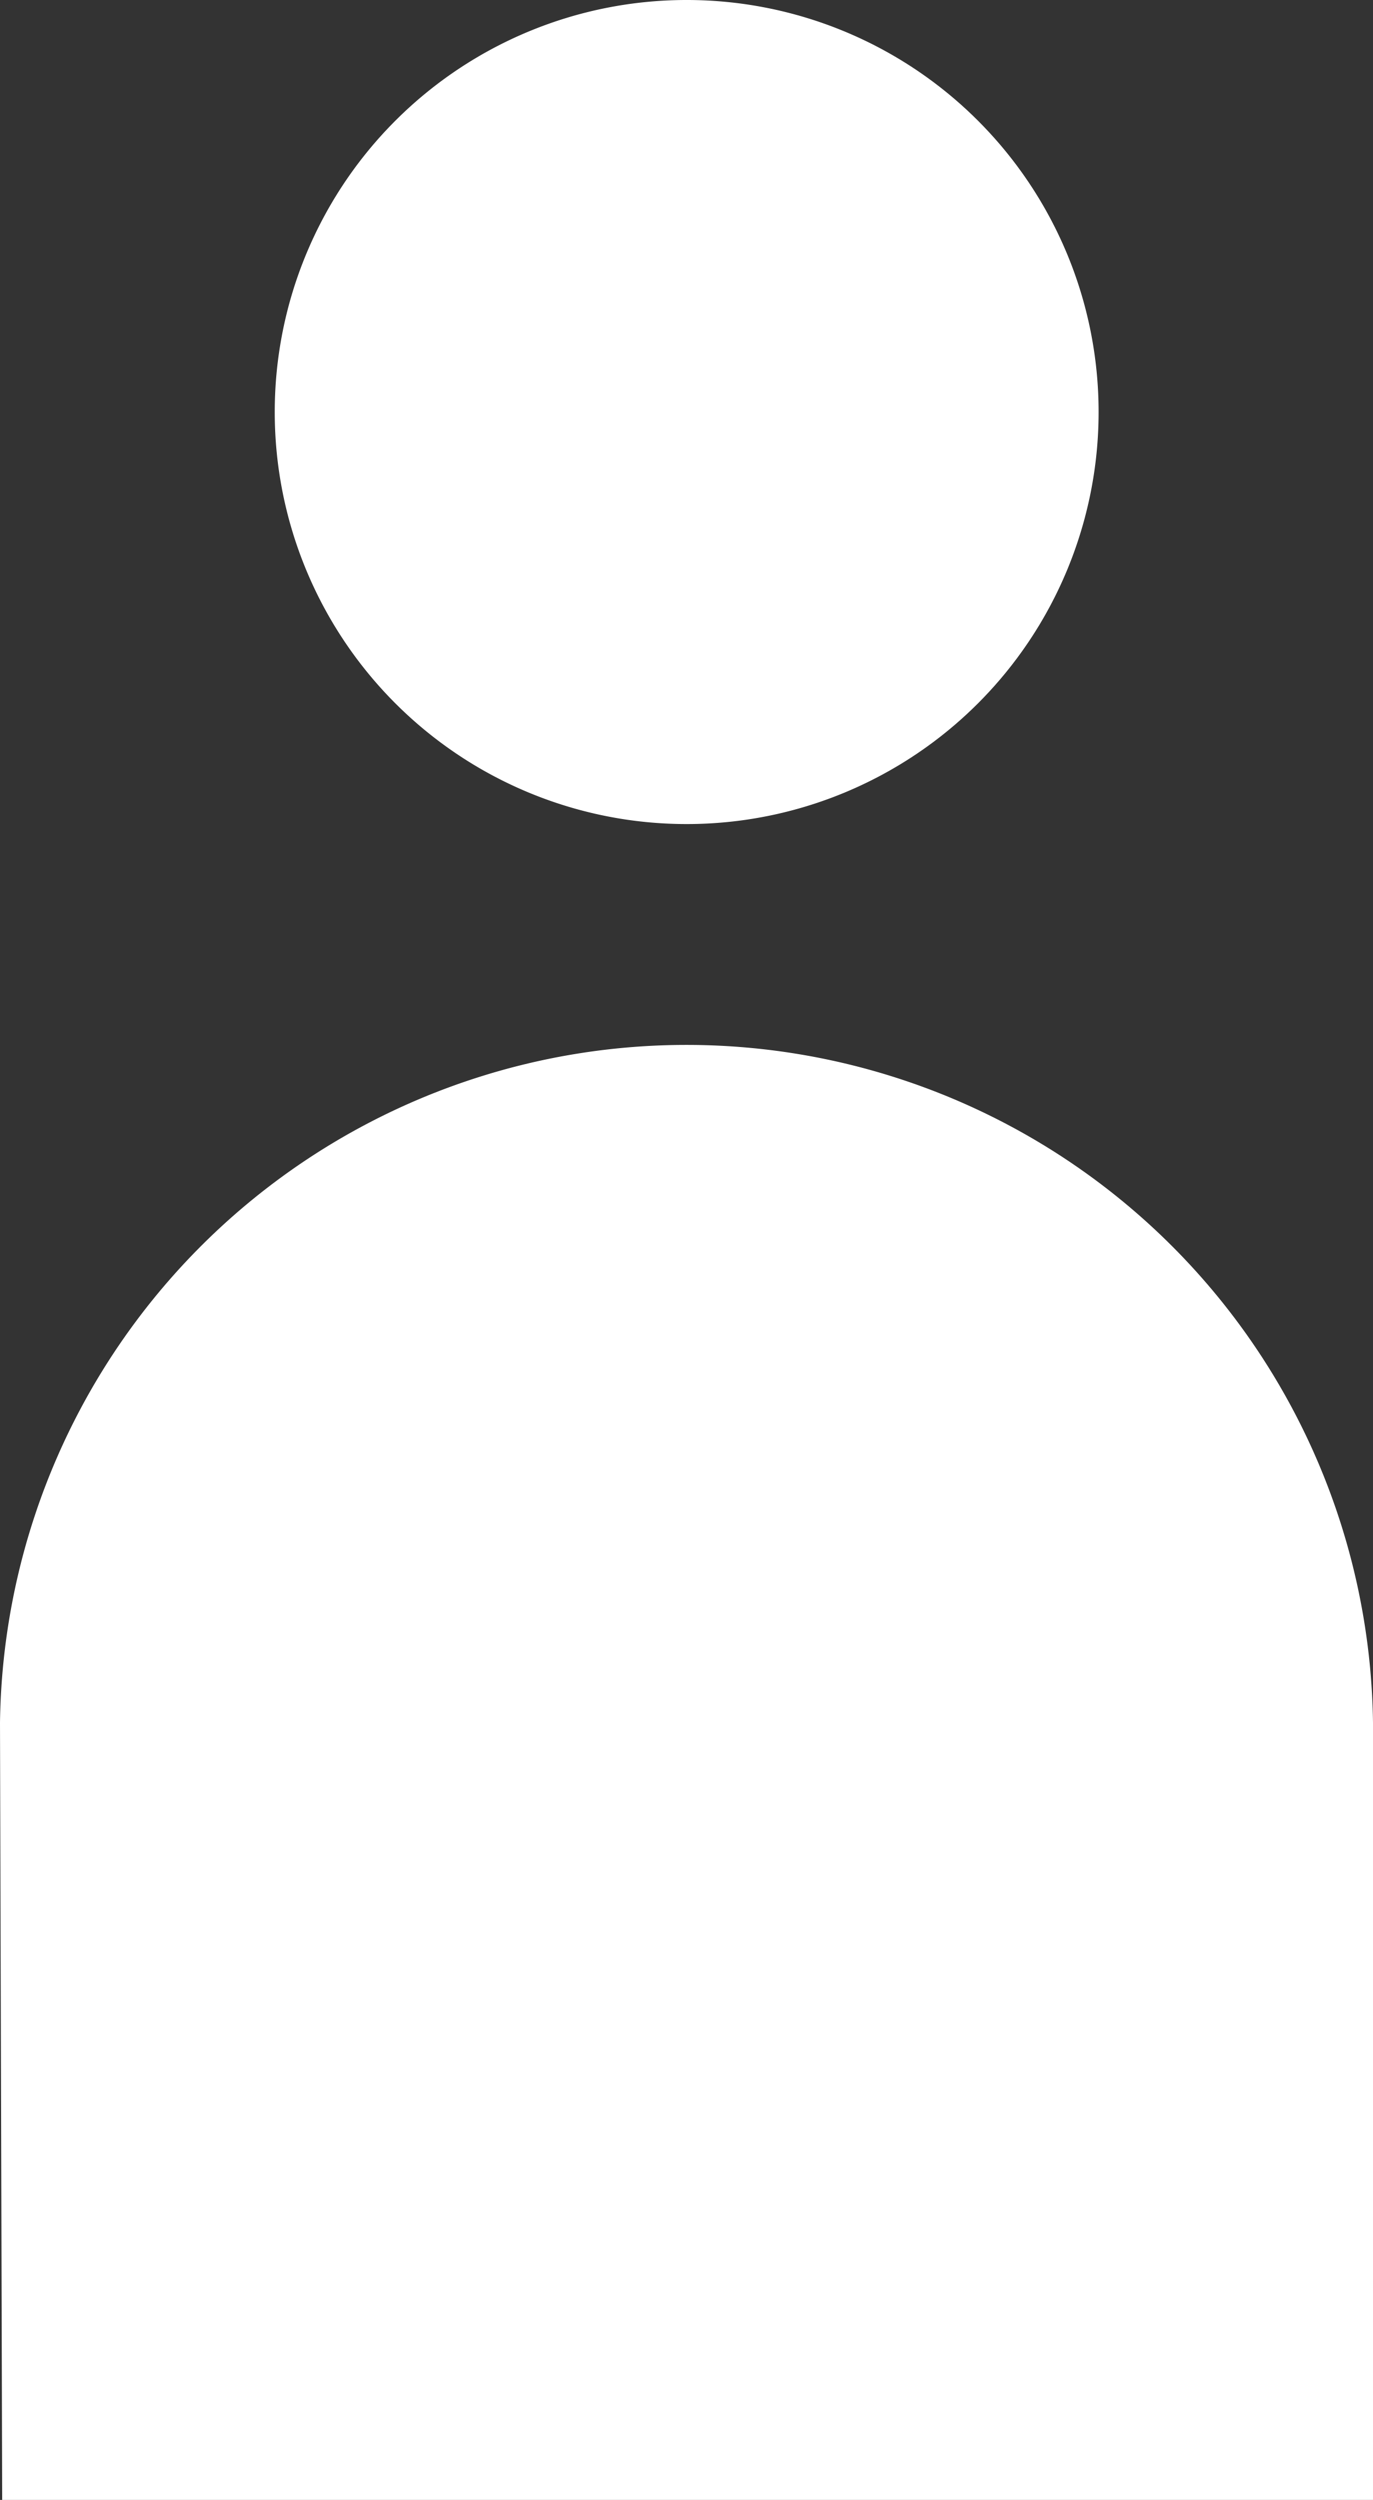
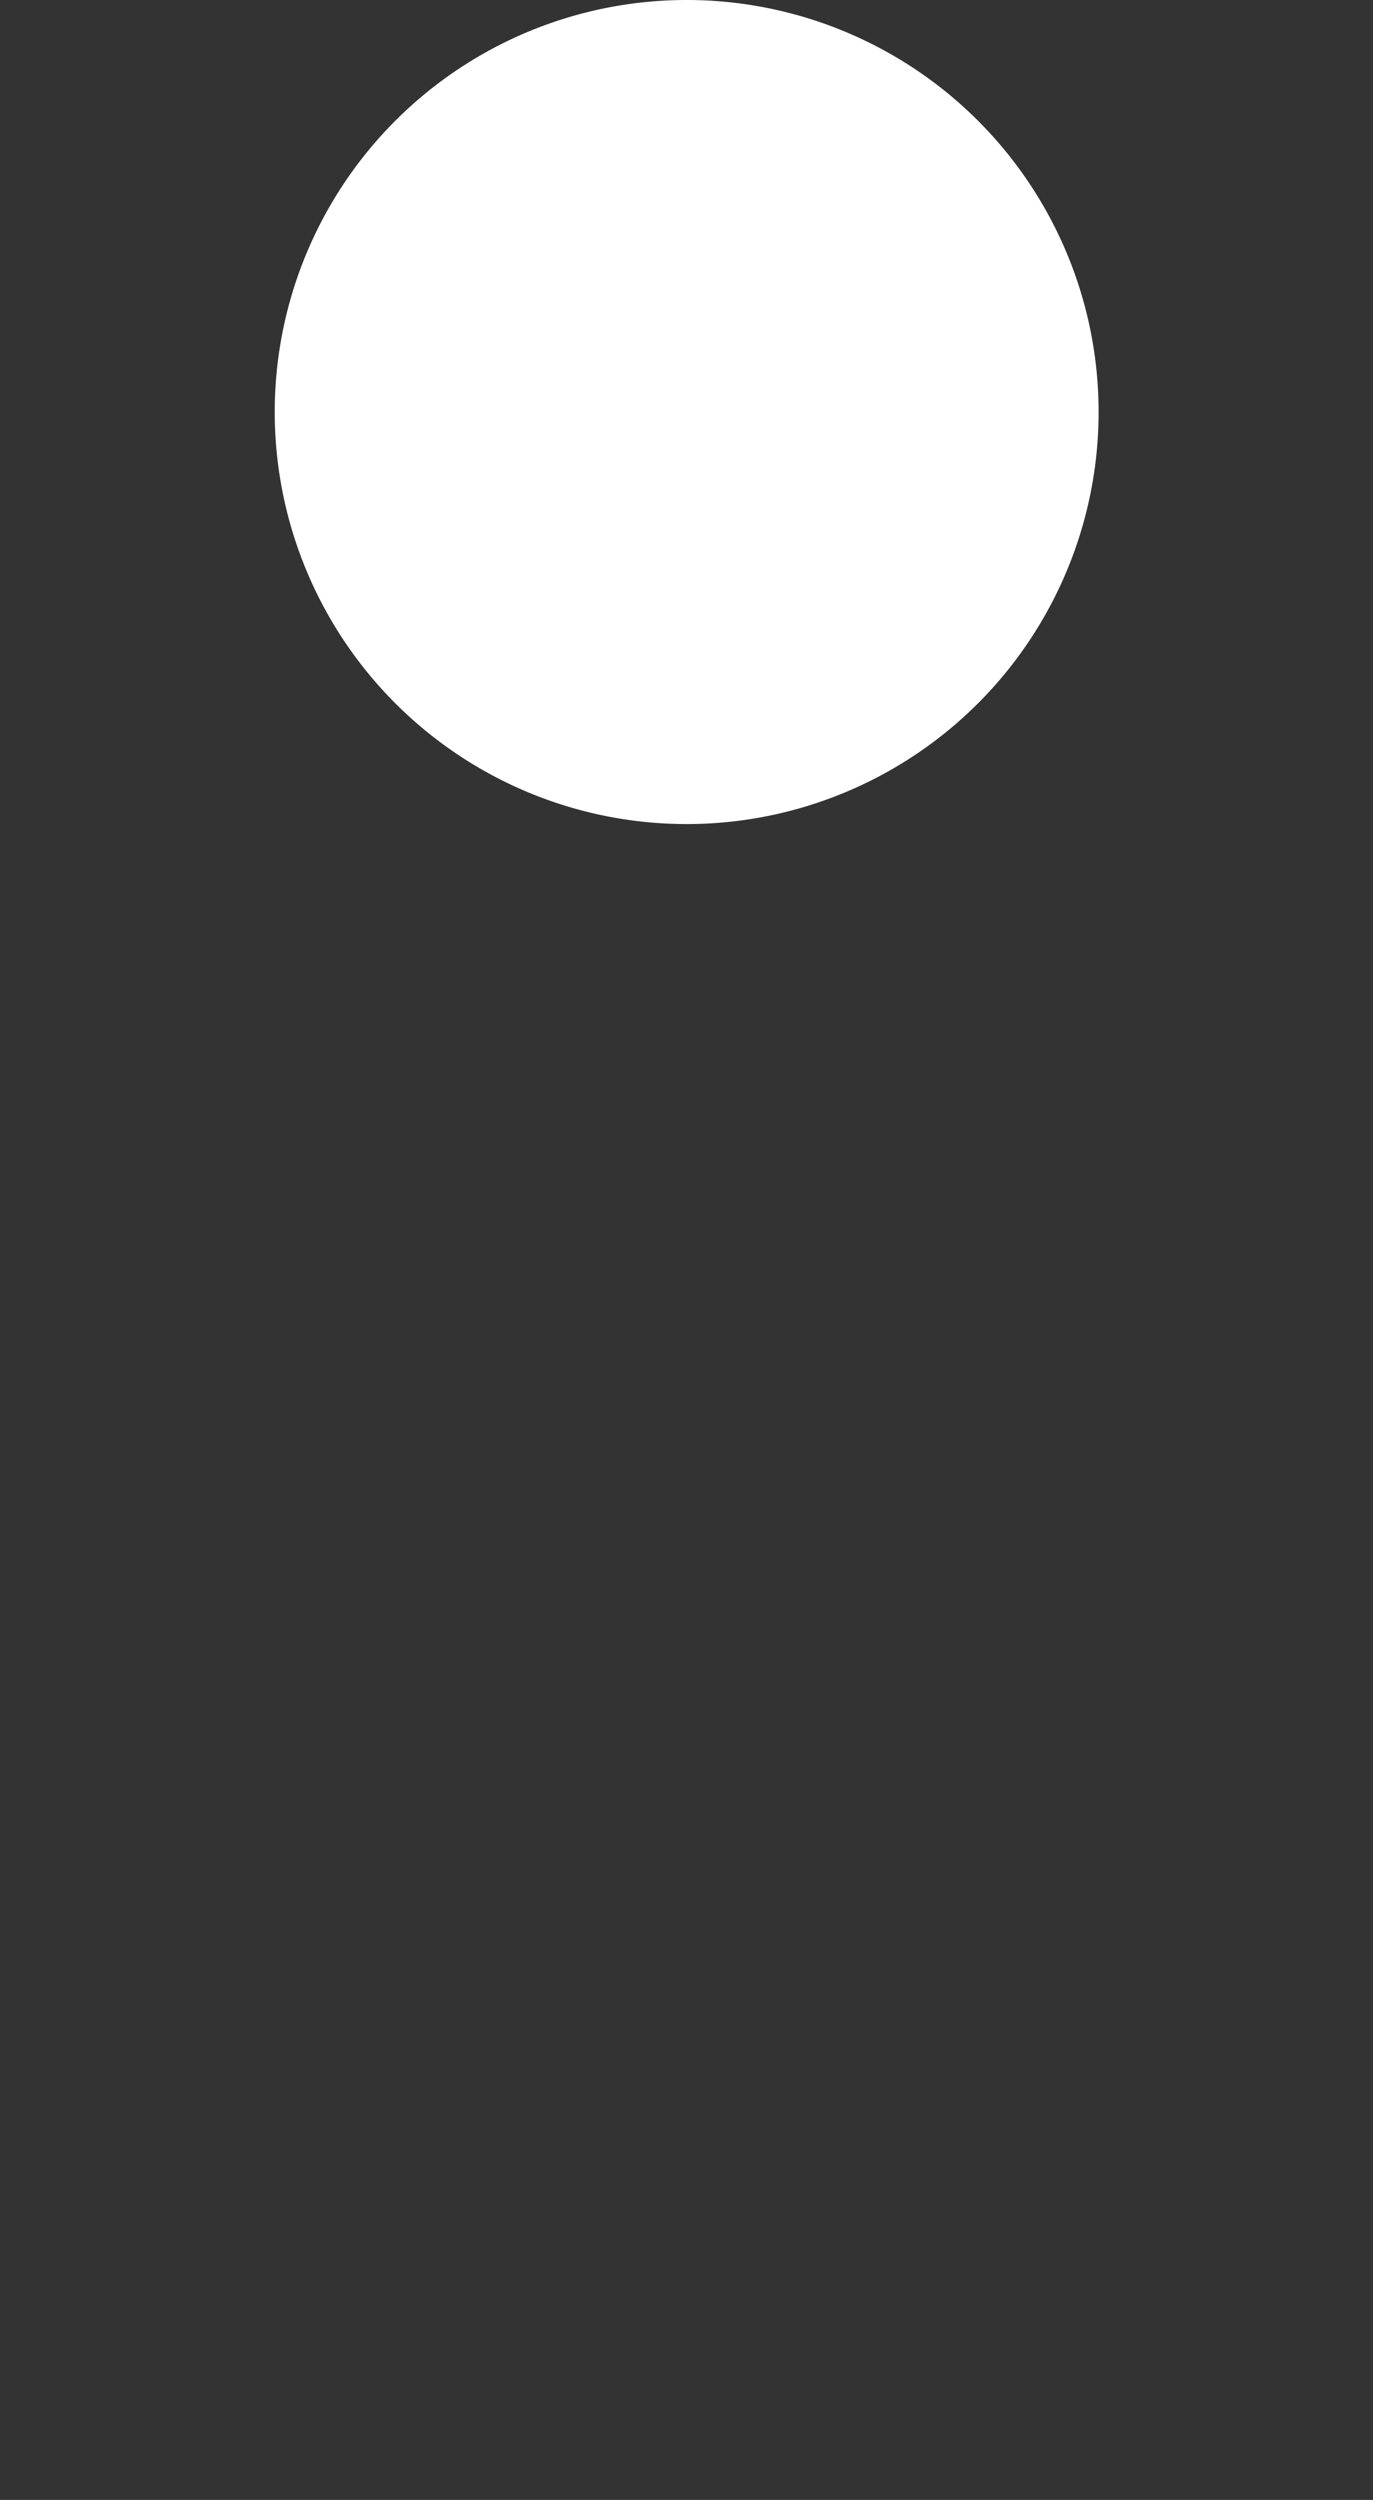
<svg xmlns="http://www.w3.org/2000/svg" width="11.979" height="21.806" viewBox="0 0 11.979 21.806">
  <rect x="0" y="0" width="11.979" height="21.806" fill="#333333" stroke="none" />
  <g id="グループ_112" data-name="グループ 112" transform="translate(-1127.685 -7.602)">
    <path id="パス_56394" data-name="パス 56394" d="M1282.1,29.109a3.594,3.594,0,1,1-3.594-3.594,3.594,3.594,0,0,1,3.594,3.594" transform="translate(-144.83 -17.913)" fill="#fff" />
-     <path id="パス_56395" data-name="パス 56395" d="M1284.494,47.321V40.542a5.99,5.99,0,0,0-11.979,0l.019,6.779" transform="translate(-144.83 -17.913)" fill="#fff" />
  </g>
</svg>